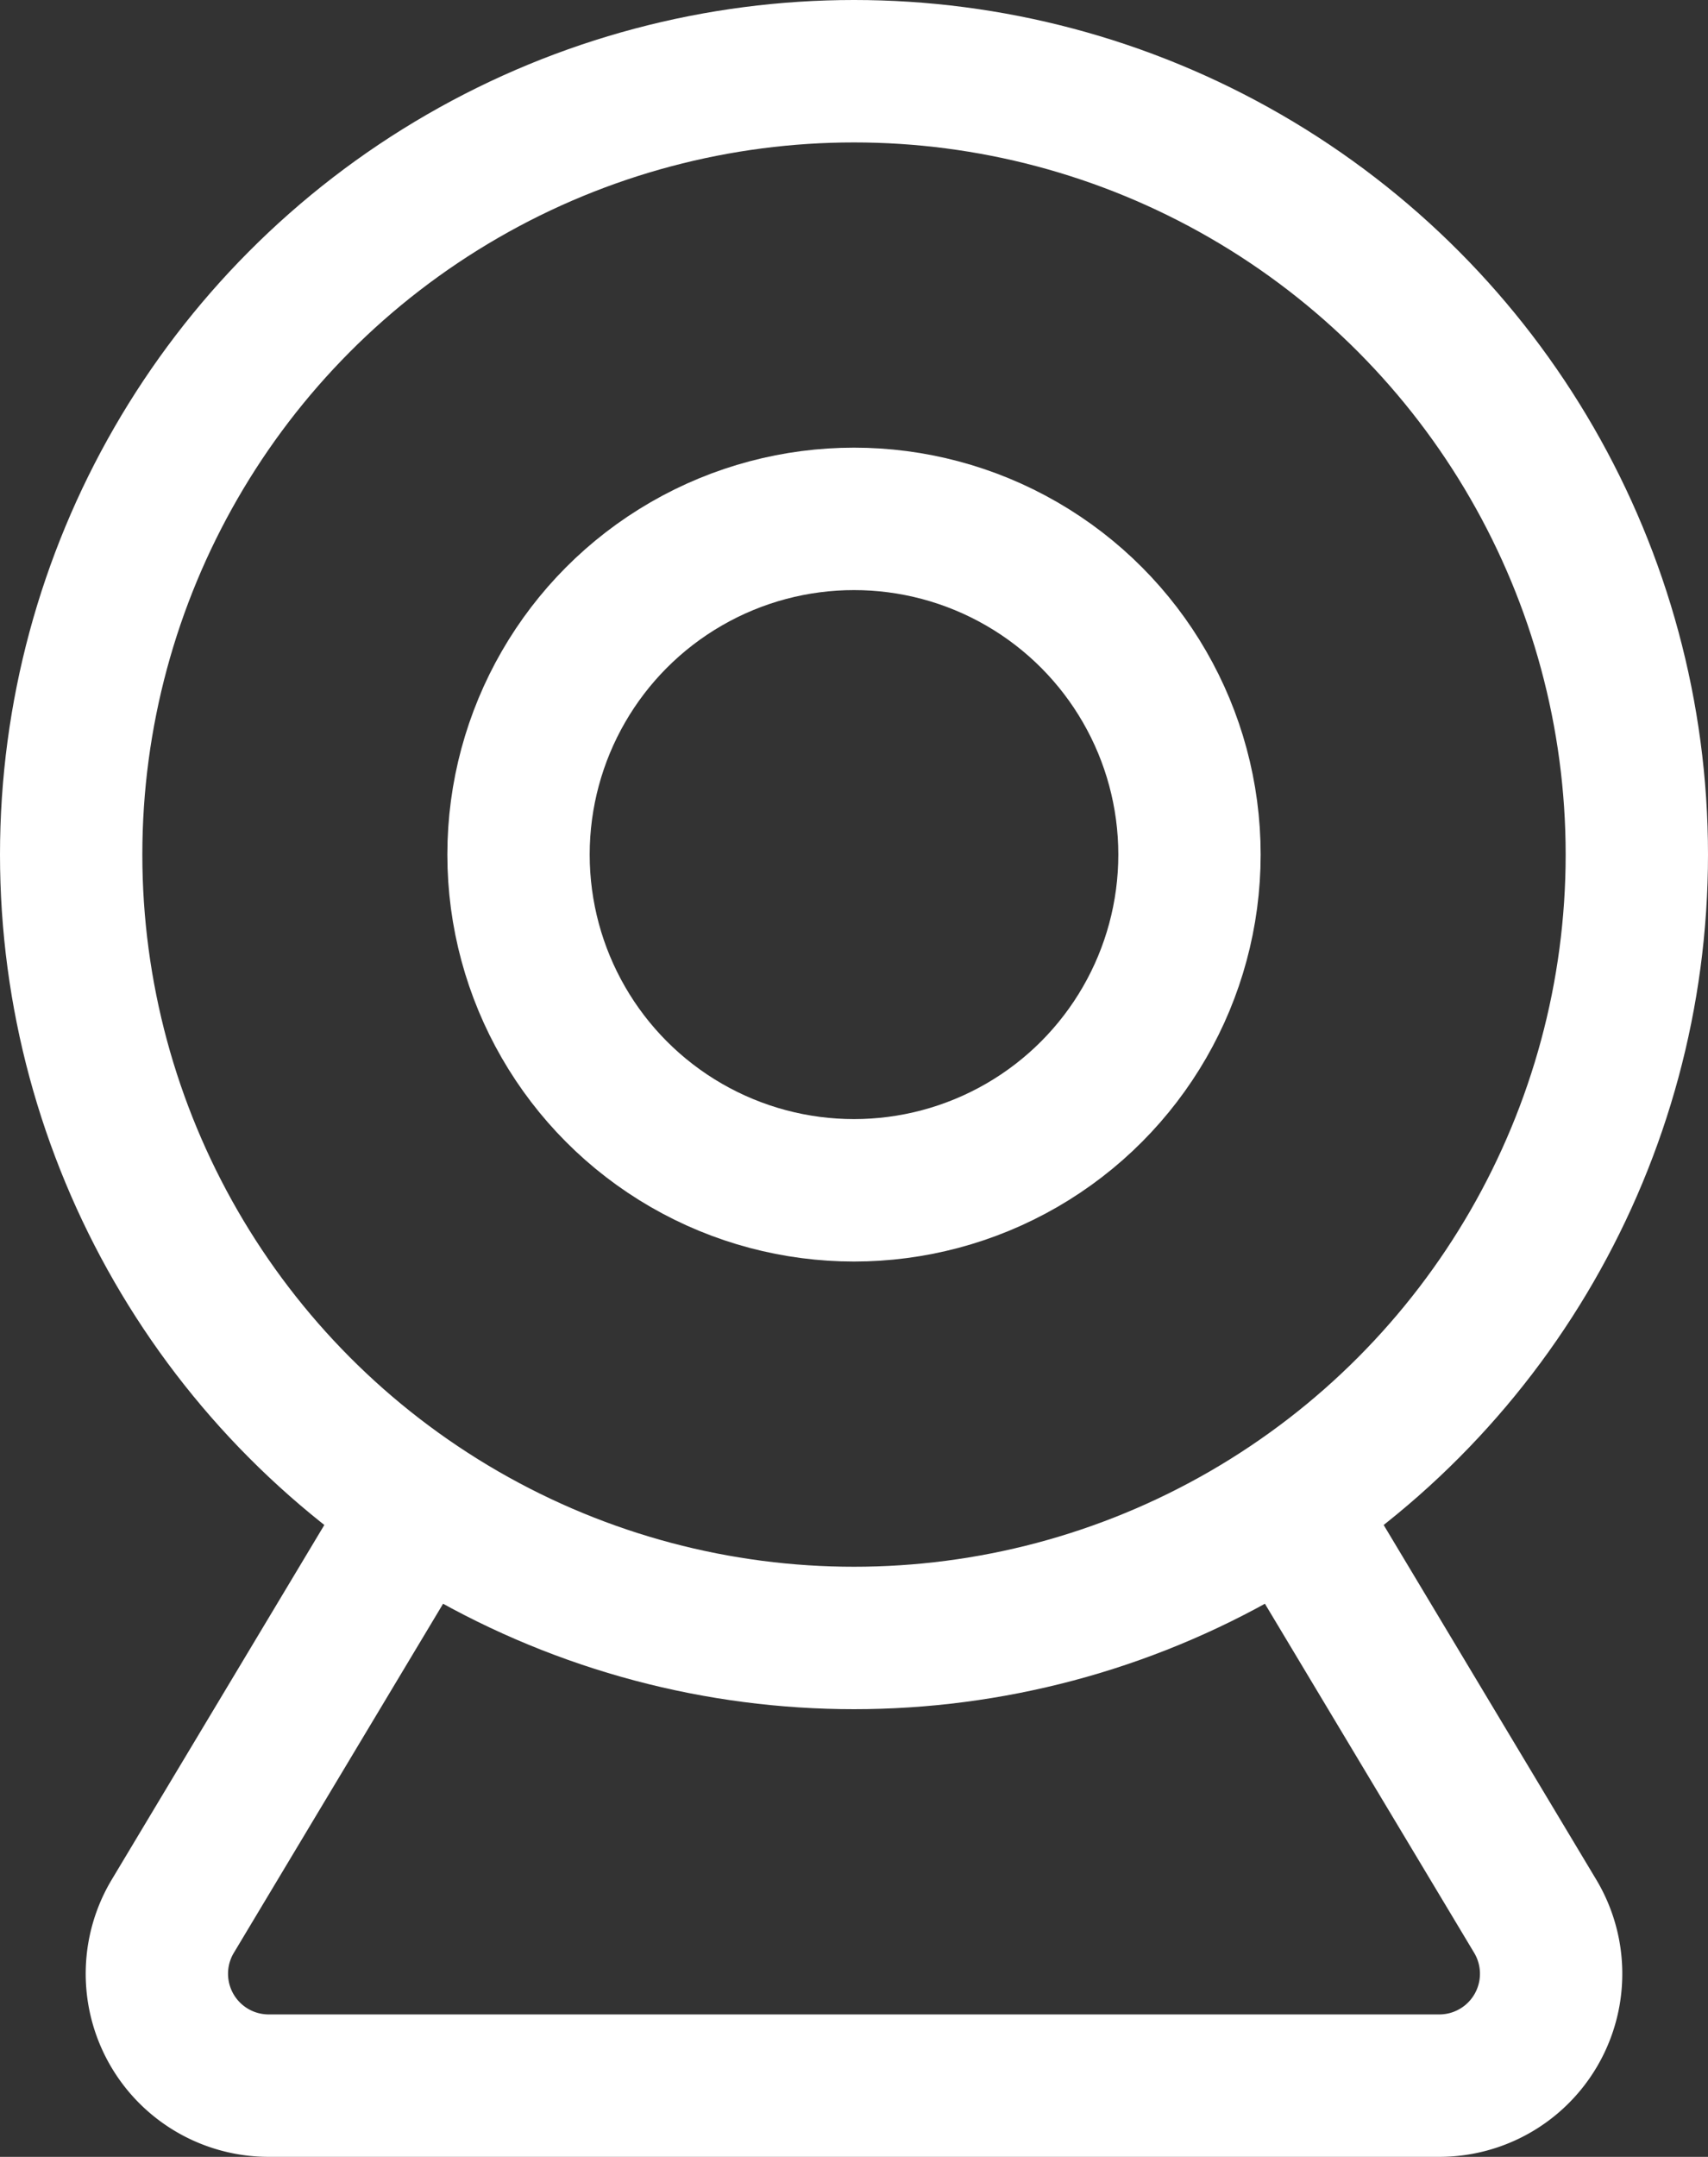
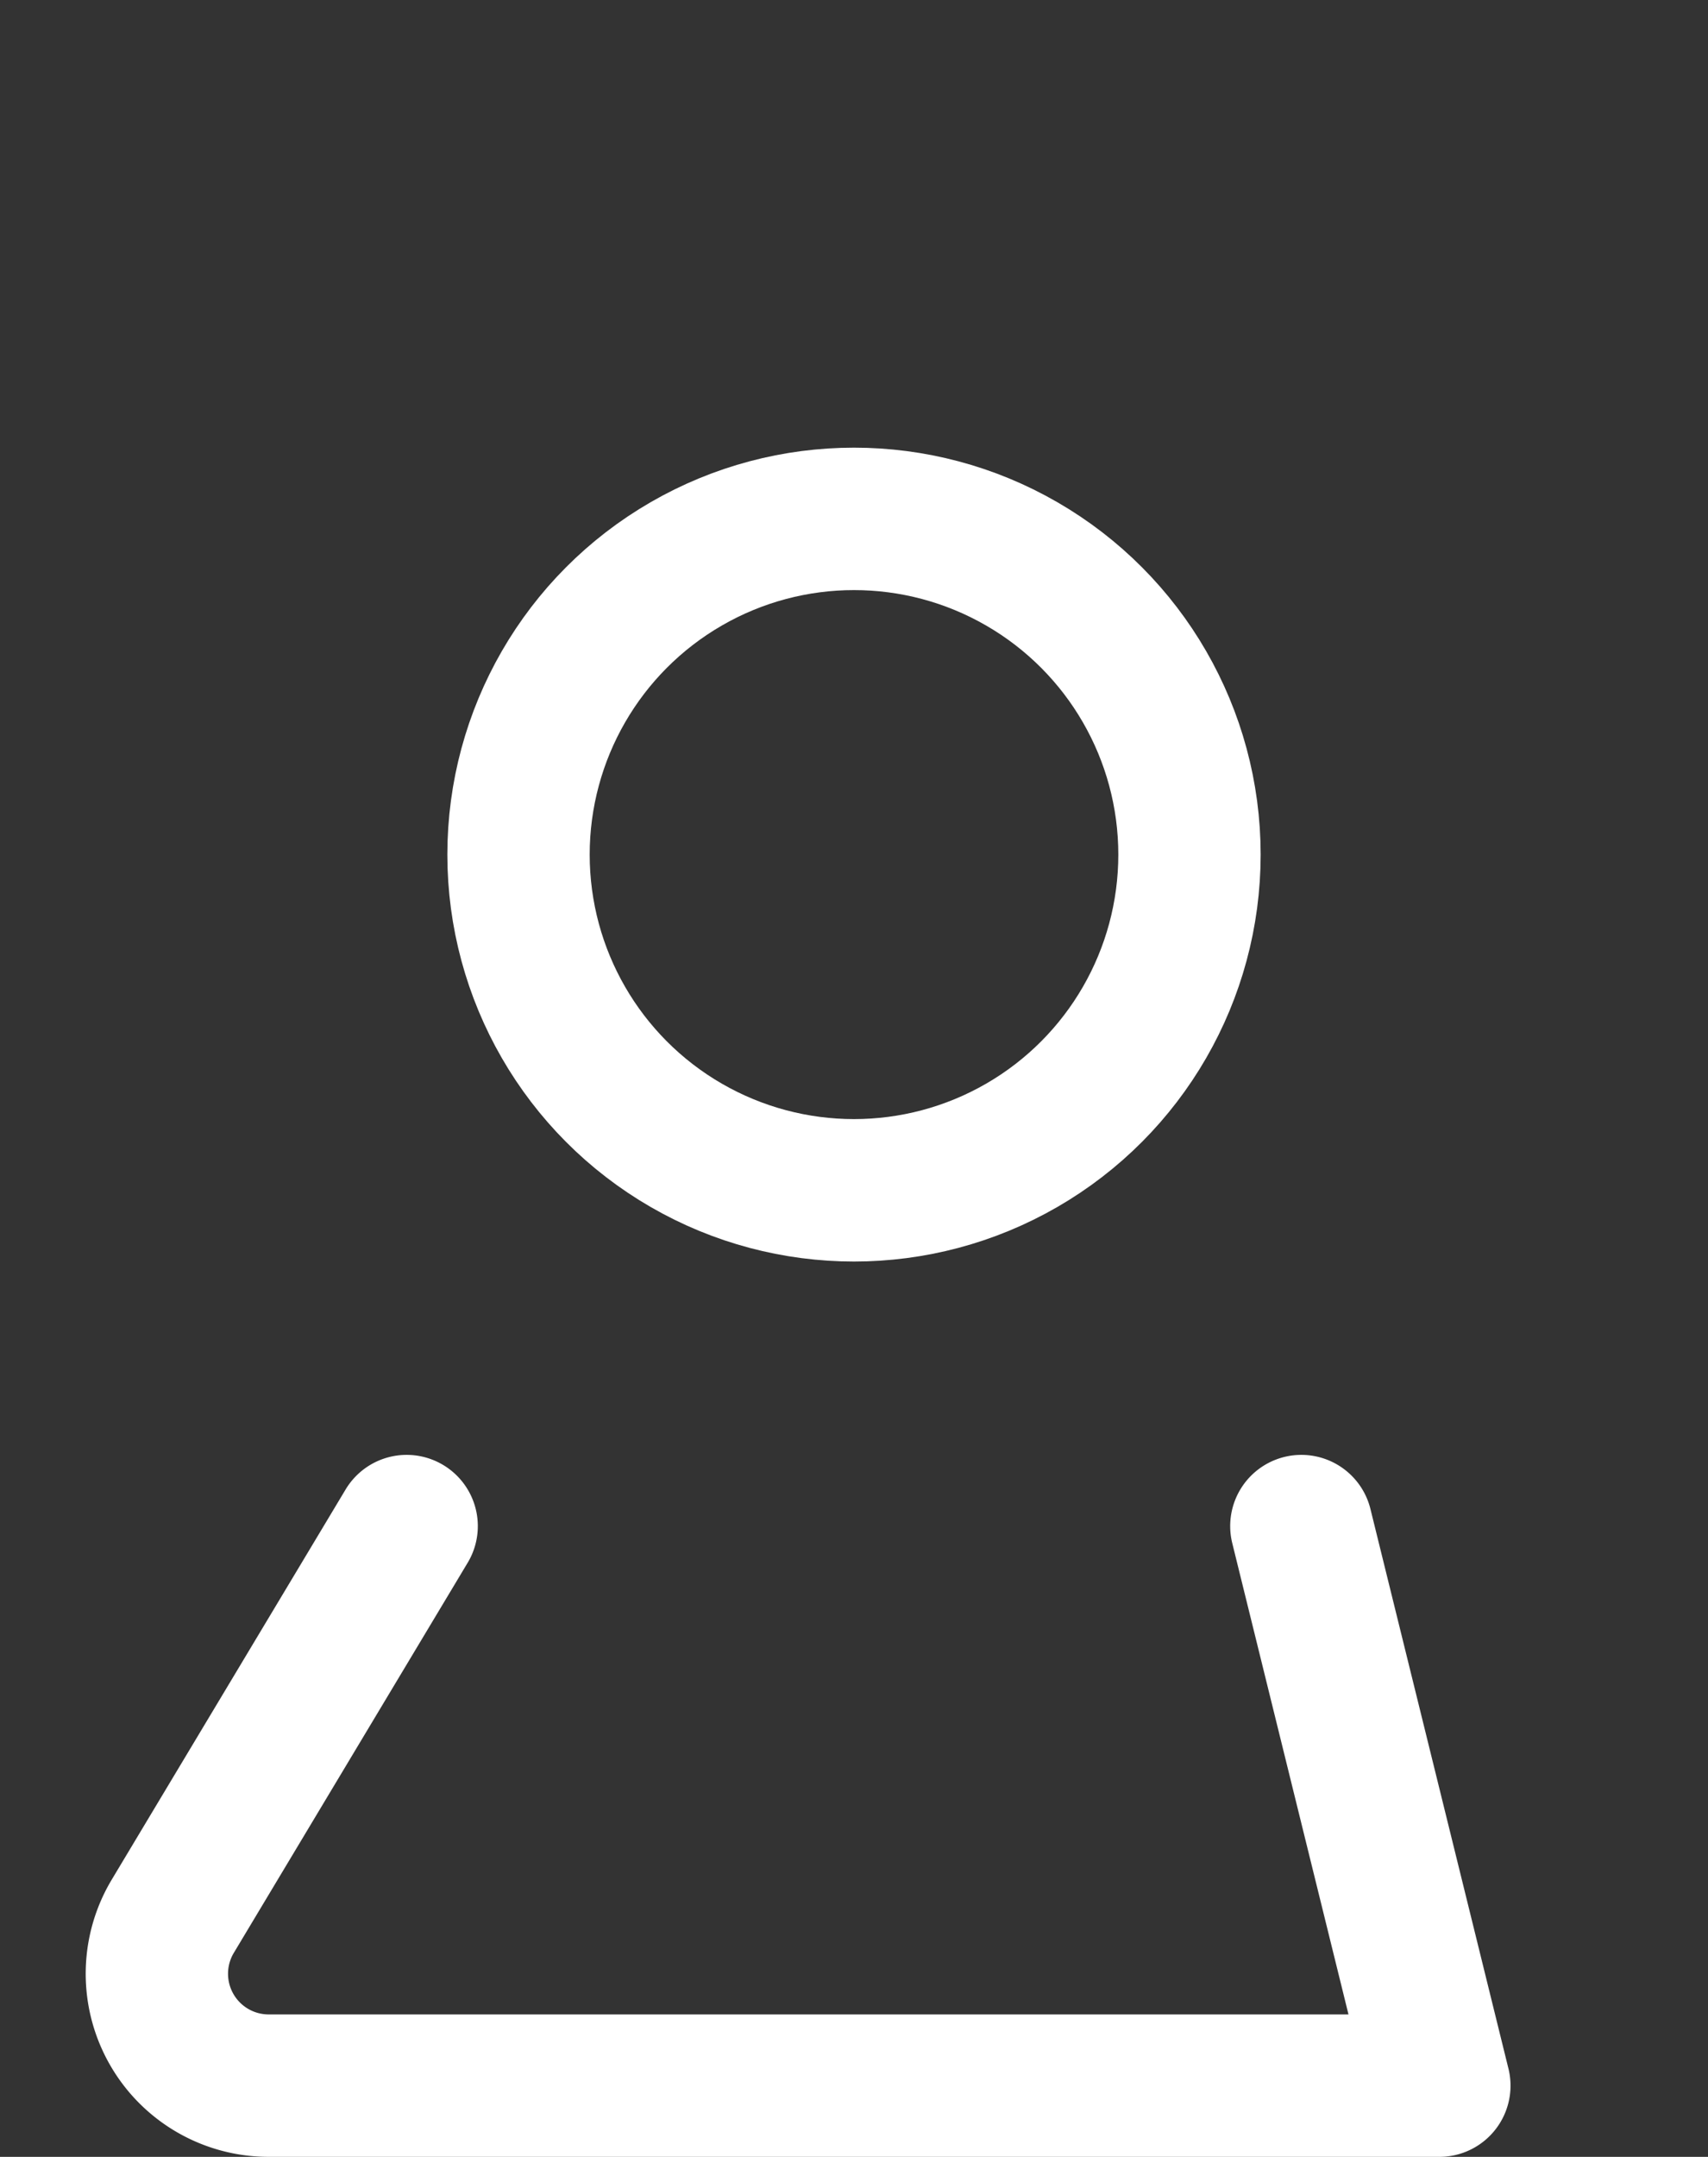
<svg xmlns="http://www.w3.org/2000/svg" width="24" height="30.286" viewBox="0 0 24 30.286">
  <rect x="0" y="0" width="24" height="30.286" fill="#333333" stroke="none" />
  <g id="Gruppe_2097" data-name="Gruppe 2097" transform="translate(-4 -2)">
-     <circle id="Ellipse_97" data-name="Ellipse 97" cx="11" cy="11" r="11" transform="translate(5 3)" fill="none" stroke="#fff" stroke-linecap="round" stroke-linejoin="round" stroke-width="2" />
    <circle id="Ellipse_98" data-name="Ellipse 98" cx="4.714" cy="4.714" r="4.714" transform="translate(11.286 9.286)" fill="none" stroke="#fff" stroke-linecap="round" stroke-linejoin="round" stroke-width="2" />
-     <path id="Pfad_2594" data-name="Pfad 2594" d="M9.276,16,5.99,21.478a1.571,1.571,0,0,0,1.347,2.379h16.45a1.571,1.571,0,0,0,1.347-2.379L21.848,16" transform="translate(0.438 7.429)" fill="none" stroke="#fff" stroke-linecap="round" stroke-linejoin="round" stroke-width="2" />
+     <path id="Pfad_2594" data-name="Pfad 2594" d="M9.276,16,5.99,21.478a1.571,1.571,0,0,0,1.347,2.379h16.45L21.848,16" transform="translate(0.438 7.429)" fill="none" stroke="#fff" stroke-linecap="round" stroke-linejoin="round" stroke-width="2" />
  </g>
</svg>